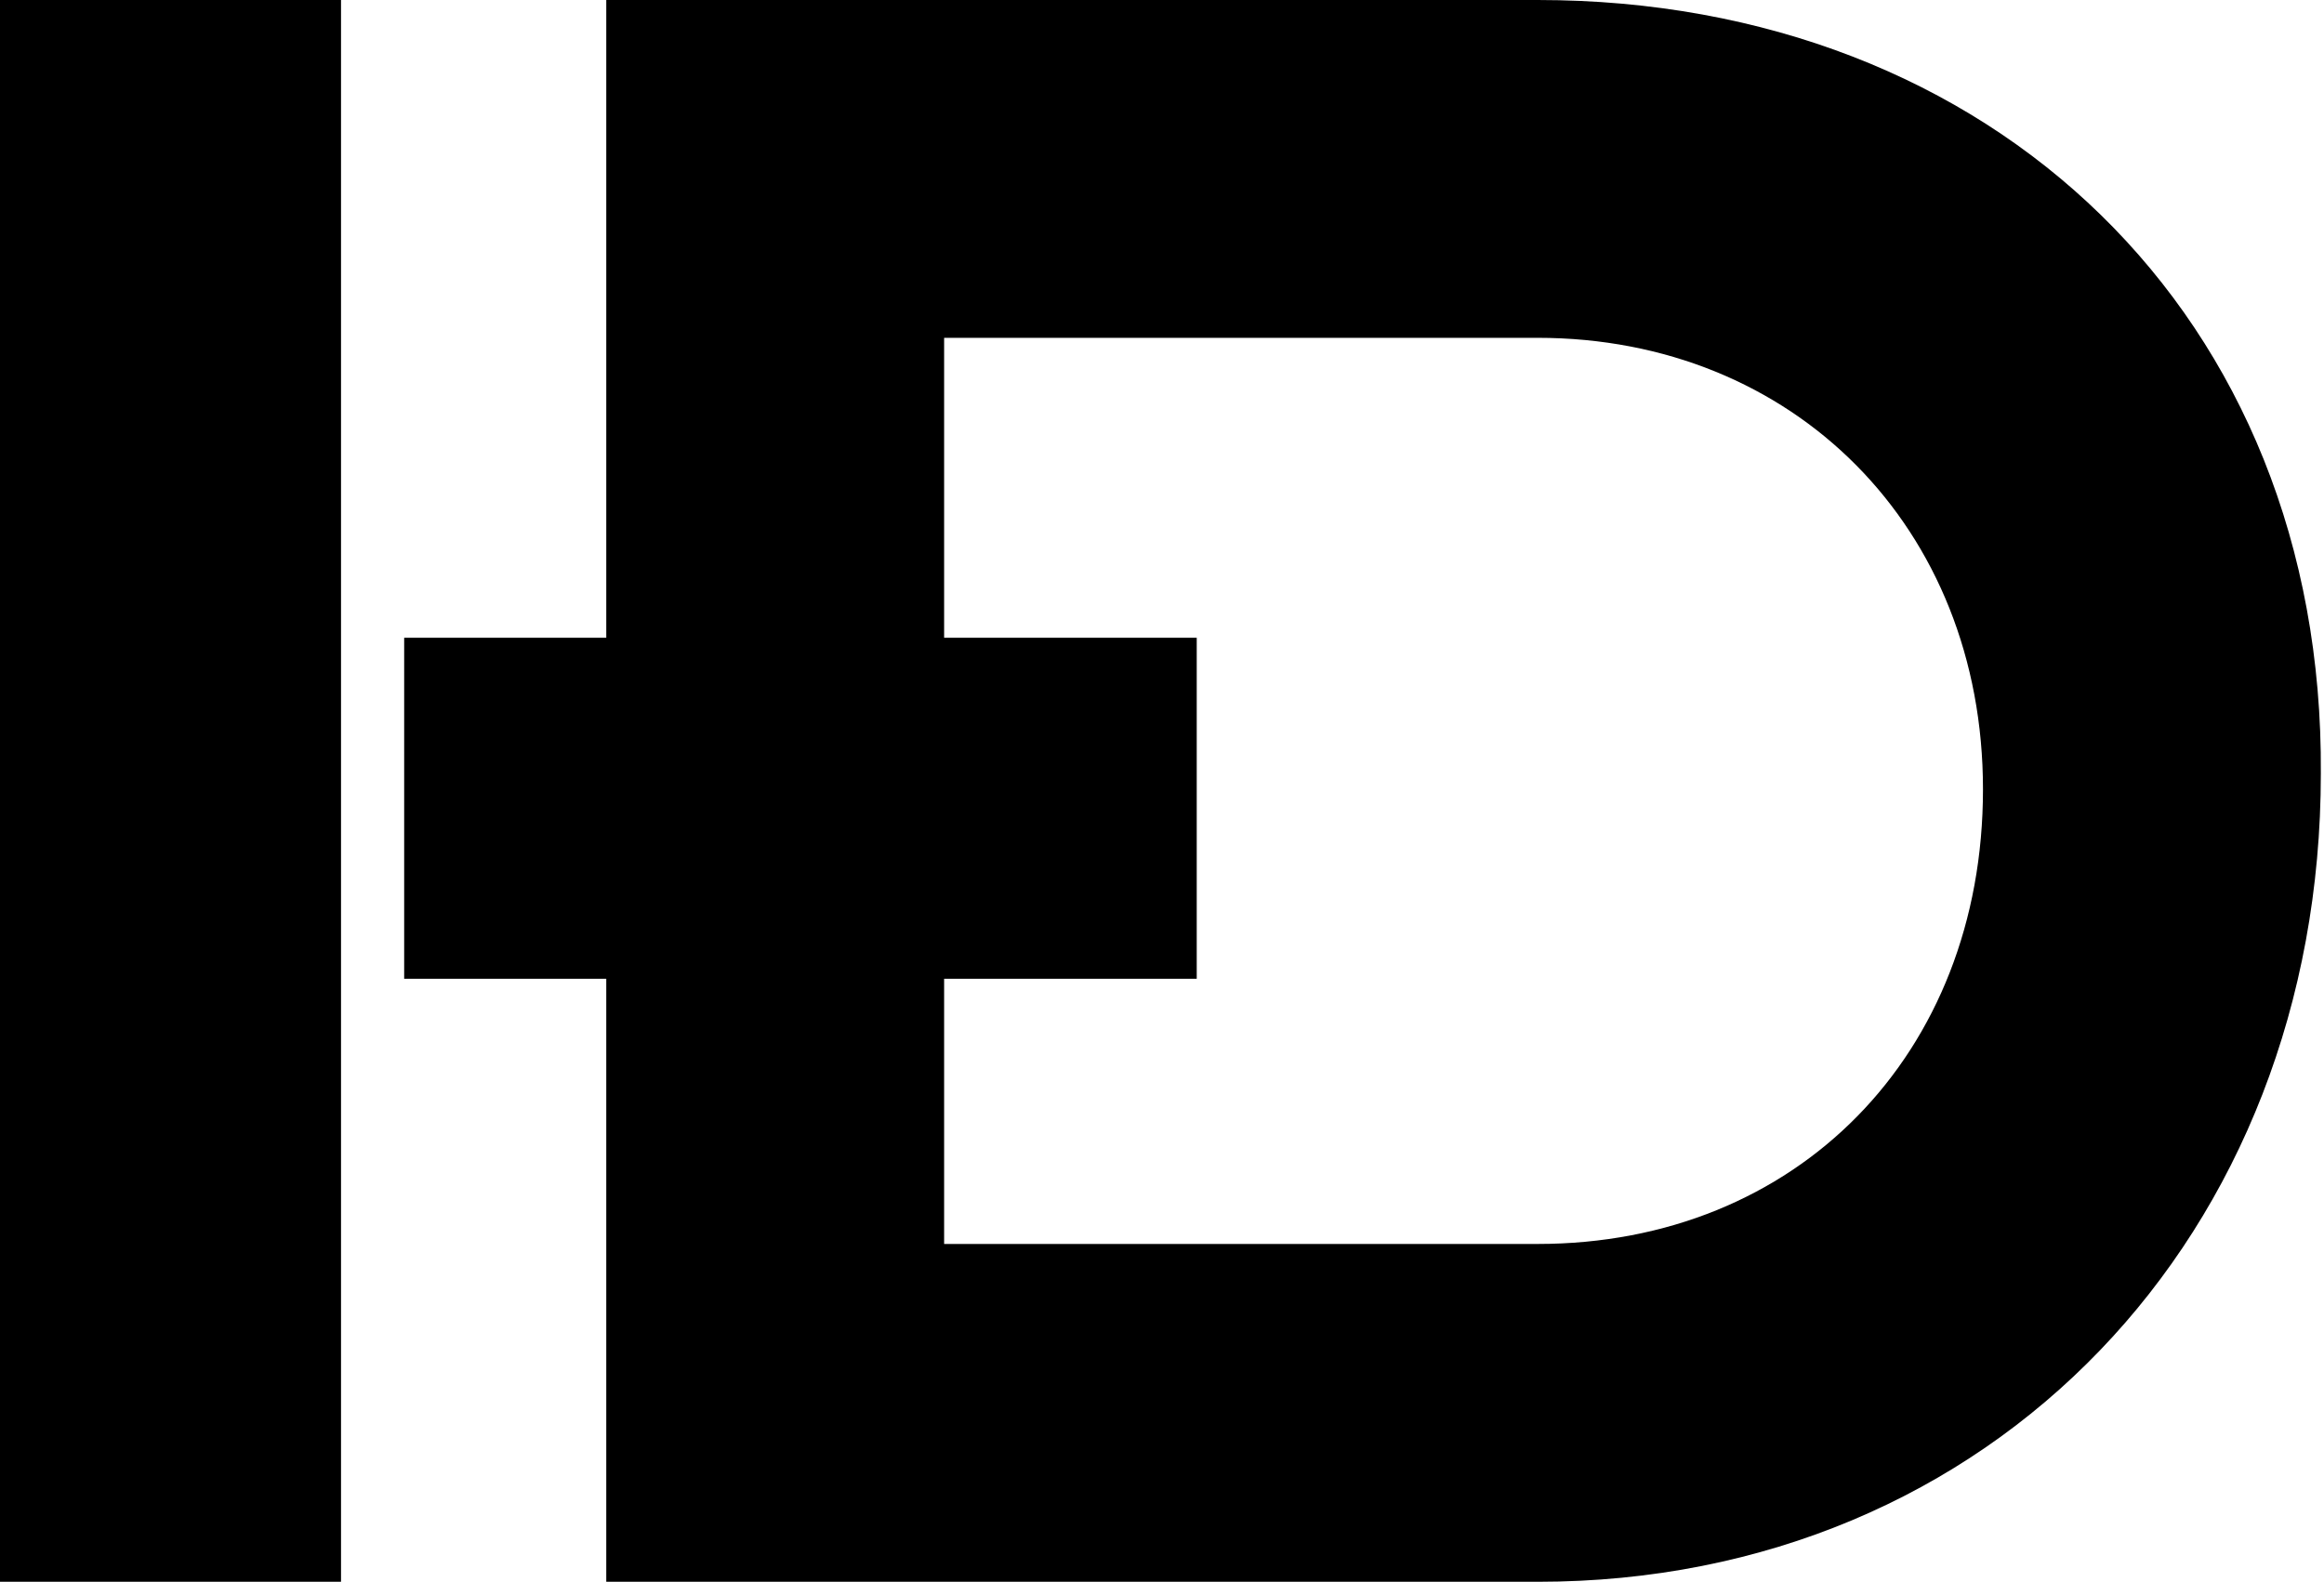
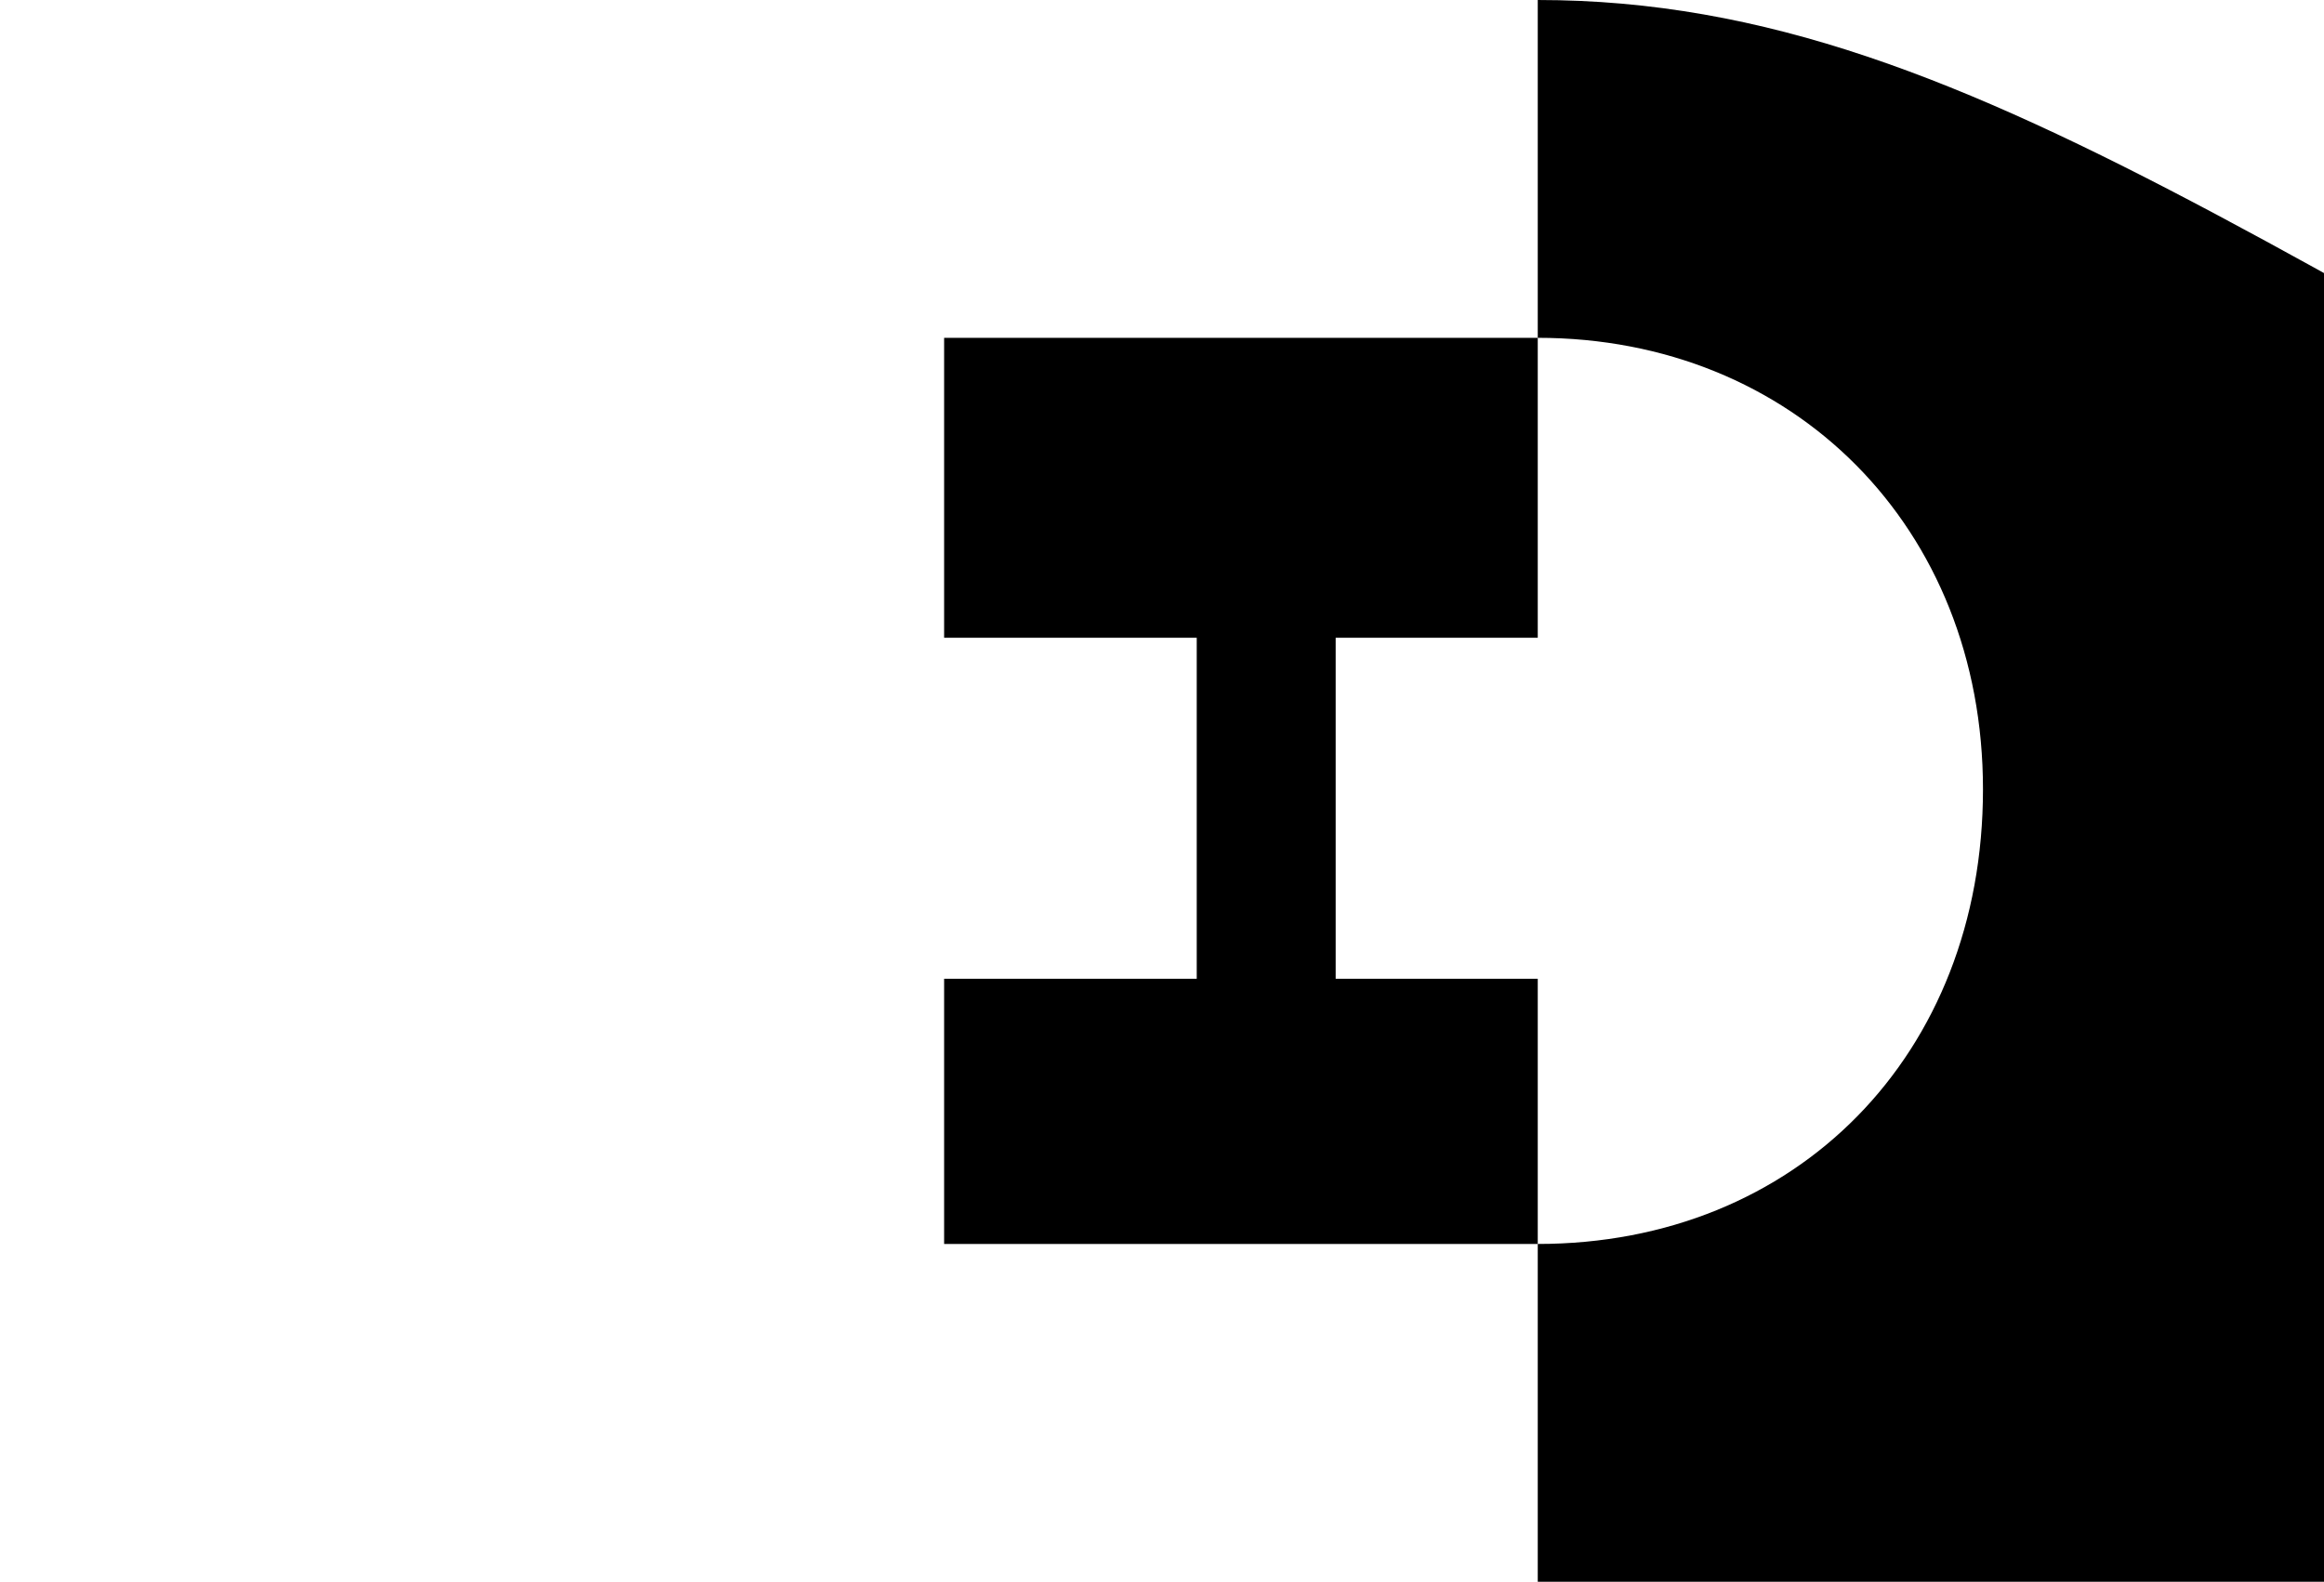
<svg xmlns="http://www.w3.org/2000/svg" class="id" height="50.1px" version="1.1" viewBox="0 0 73.6 50.1" width="73.6px" xml:space="preserve">
-   <path d="M0,50.1V0h10.8v50.1H0z" />
-   <path d="M48.7,0H19.2v20.2h-6.4V31h6.4v19.1h29.5c14.4,0,24.8-11,24.8-25.6C73.6,10,63.1,0,48.7,0z M48.7,39.4H29.9V31h8V20.2h-8v-9.5h18.8c8.1,0,14.1,6,14.1,14.3C62.8,33.4,56.9,39.4,48.7,39.4z" />
+   <path d="M48.7,0v20.2h-6.4V31h6.4v19.1h29.5c14.4,0,24.8-11,24.8-25.6C73.6,10,63.1,0,48.7,0z M48.7,39.4H29.9V31h8V20.2h-8v-9.5h18.8c8.1,0,14.1,6,14.1,14.3C62.8,33.4,56.9,39.4,48.7,39.4z" />
</svg>